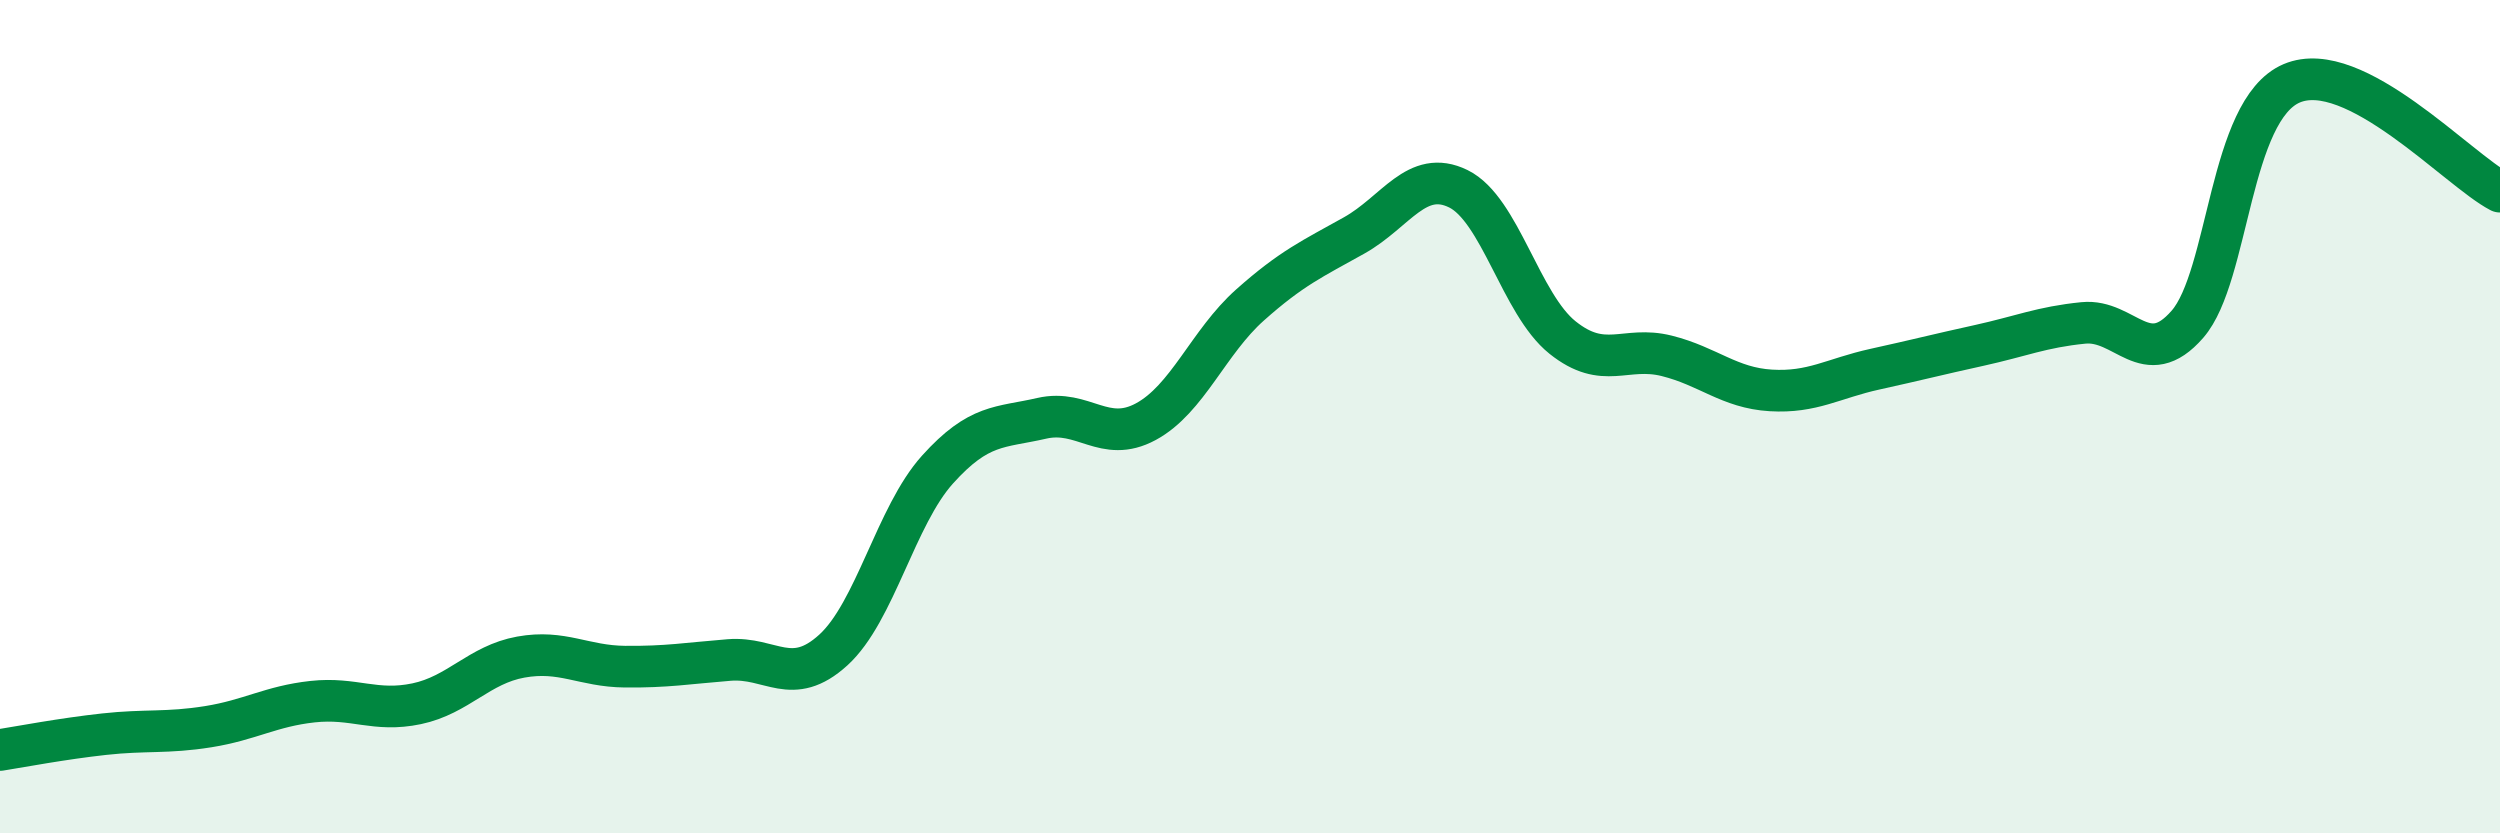
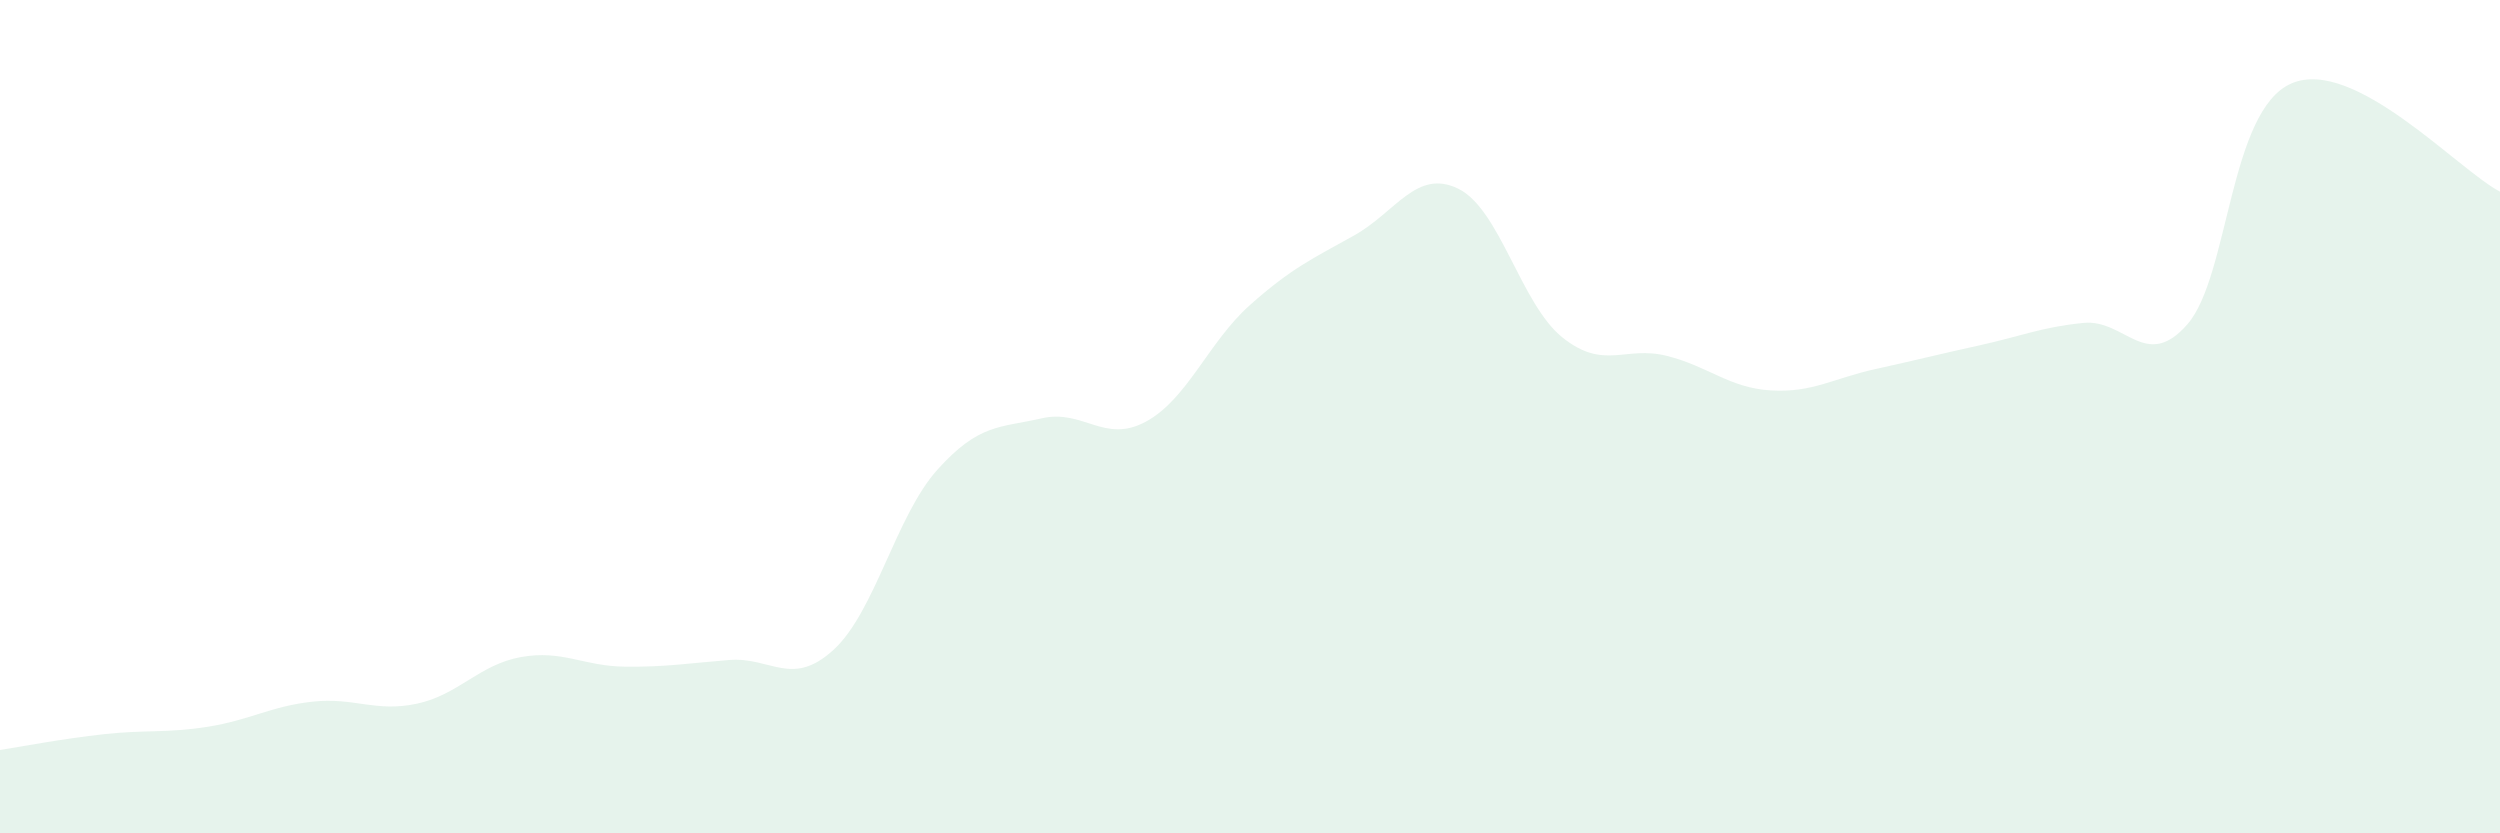
<svg xmlns="http://www.w3.org/2000/svg" width="60" height="20" viewBox="0 0 60 20">
  <path d="M 0,18 C 0.5,17.92 1.5,17.73 2.5,17.62 C 3.5,17.51 4,17.6 5,17.44 C 6,17.28 6.5,16.95 7.5,16.84 C 8.5,16.73 9,17.1 10,16.89 C 11,16.68 11.5,15.95 12.5,15.77 C 13.5,15.59 14,15.99 15,16 C 16,16.01 16.5,15.92 17.5,15.84 C 18.5,15.76 19,16.51 20,15.6 C 21,14.69 21.5,12.38 22.5,11.27 C 23.5,10.16 24,10.27 25,10.04 C 26,9.81 26.5,10.66 27.5,10.12 C 28.5,9.58 29,8.21 30,7.32 C 31,6.43 31.5,6.21 32.5,5.65 C 33.5,5.09 34,4.04 35,4.53 C 36,5.02 36.5,7.3 37.5,8.1 C 38.5,8.9 39,8.29 40,8.54 C 41,8.79 41.5,9.31 42.5,9.37 C 43.5,9.43 44,9.08 45,8.86 C 46,8.64 46.5,8.51 47.5,8.29 C 48.5,8.07 49,7.85 50,7.75 C 51,7.65 51.5,8.93 52.5,7.78 C 53.5,6.63 53.5,2.64 55,2 C 56.5,1.36 59,4.08 60,4.6L60 20L0 20Z" fill="#008740" opacity="0.1" stroke-linecap="round" stroke-linejoin="round" />
-   <path d="M 0,18 C 0.5,17.92 1.5,17.73 2.5,17.62 C 3.5,17.51 4,17.6 5,17.44 C 6,17.28 6.5,16.95 7.5,16.84 C 8.5,16.73 9,17.1 10,16.89 C 11,16.68 11.5,15.95 12.5,15.77 C 13.5,15.59 14,15.99 15,16 C 16,16.01 16.5,15.92 17.5,15.84 C 18.5,15.76 19,16.51 20,15.6 C 21,14.69 21.5,12.38 22.5,11.27 C 23.5,10.16 24,10.27 25,10.04 C 26,9.81 26.5,10.66 27.5,10.12 C 28.5,9.58 29,8.21 30,7.32 C 31,6.43 31.5,6.21 32.5,5.65 C 33.5,5.09 34,4.04 35,4.53 C 36,5.02 36.5,7.3 37.5,8.1 C 38.5,8.9 39,8.29 40,8.54 C 41,8.79 41.5,9.31 42.5,9.37 C 43.5,9.43 44,9.08 45,8.86 C 46,8.64 46.5,8.51 47.5,8.29 C 48.5,8.07 49,7.85 50,7.75 C 51,7.65 51.5,8.93 52.5,7.78 C 53.5,6.63 53.5,2.64 55,2 C 56.5,1.36 59,4.08 60,4.6" stroke="#008740" stroke-width="1" fill="none" stroke-linecap="round" stroke-linejoin="round" />
</svg>